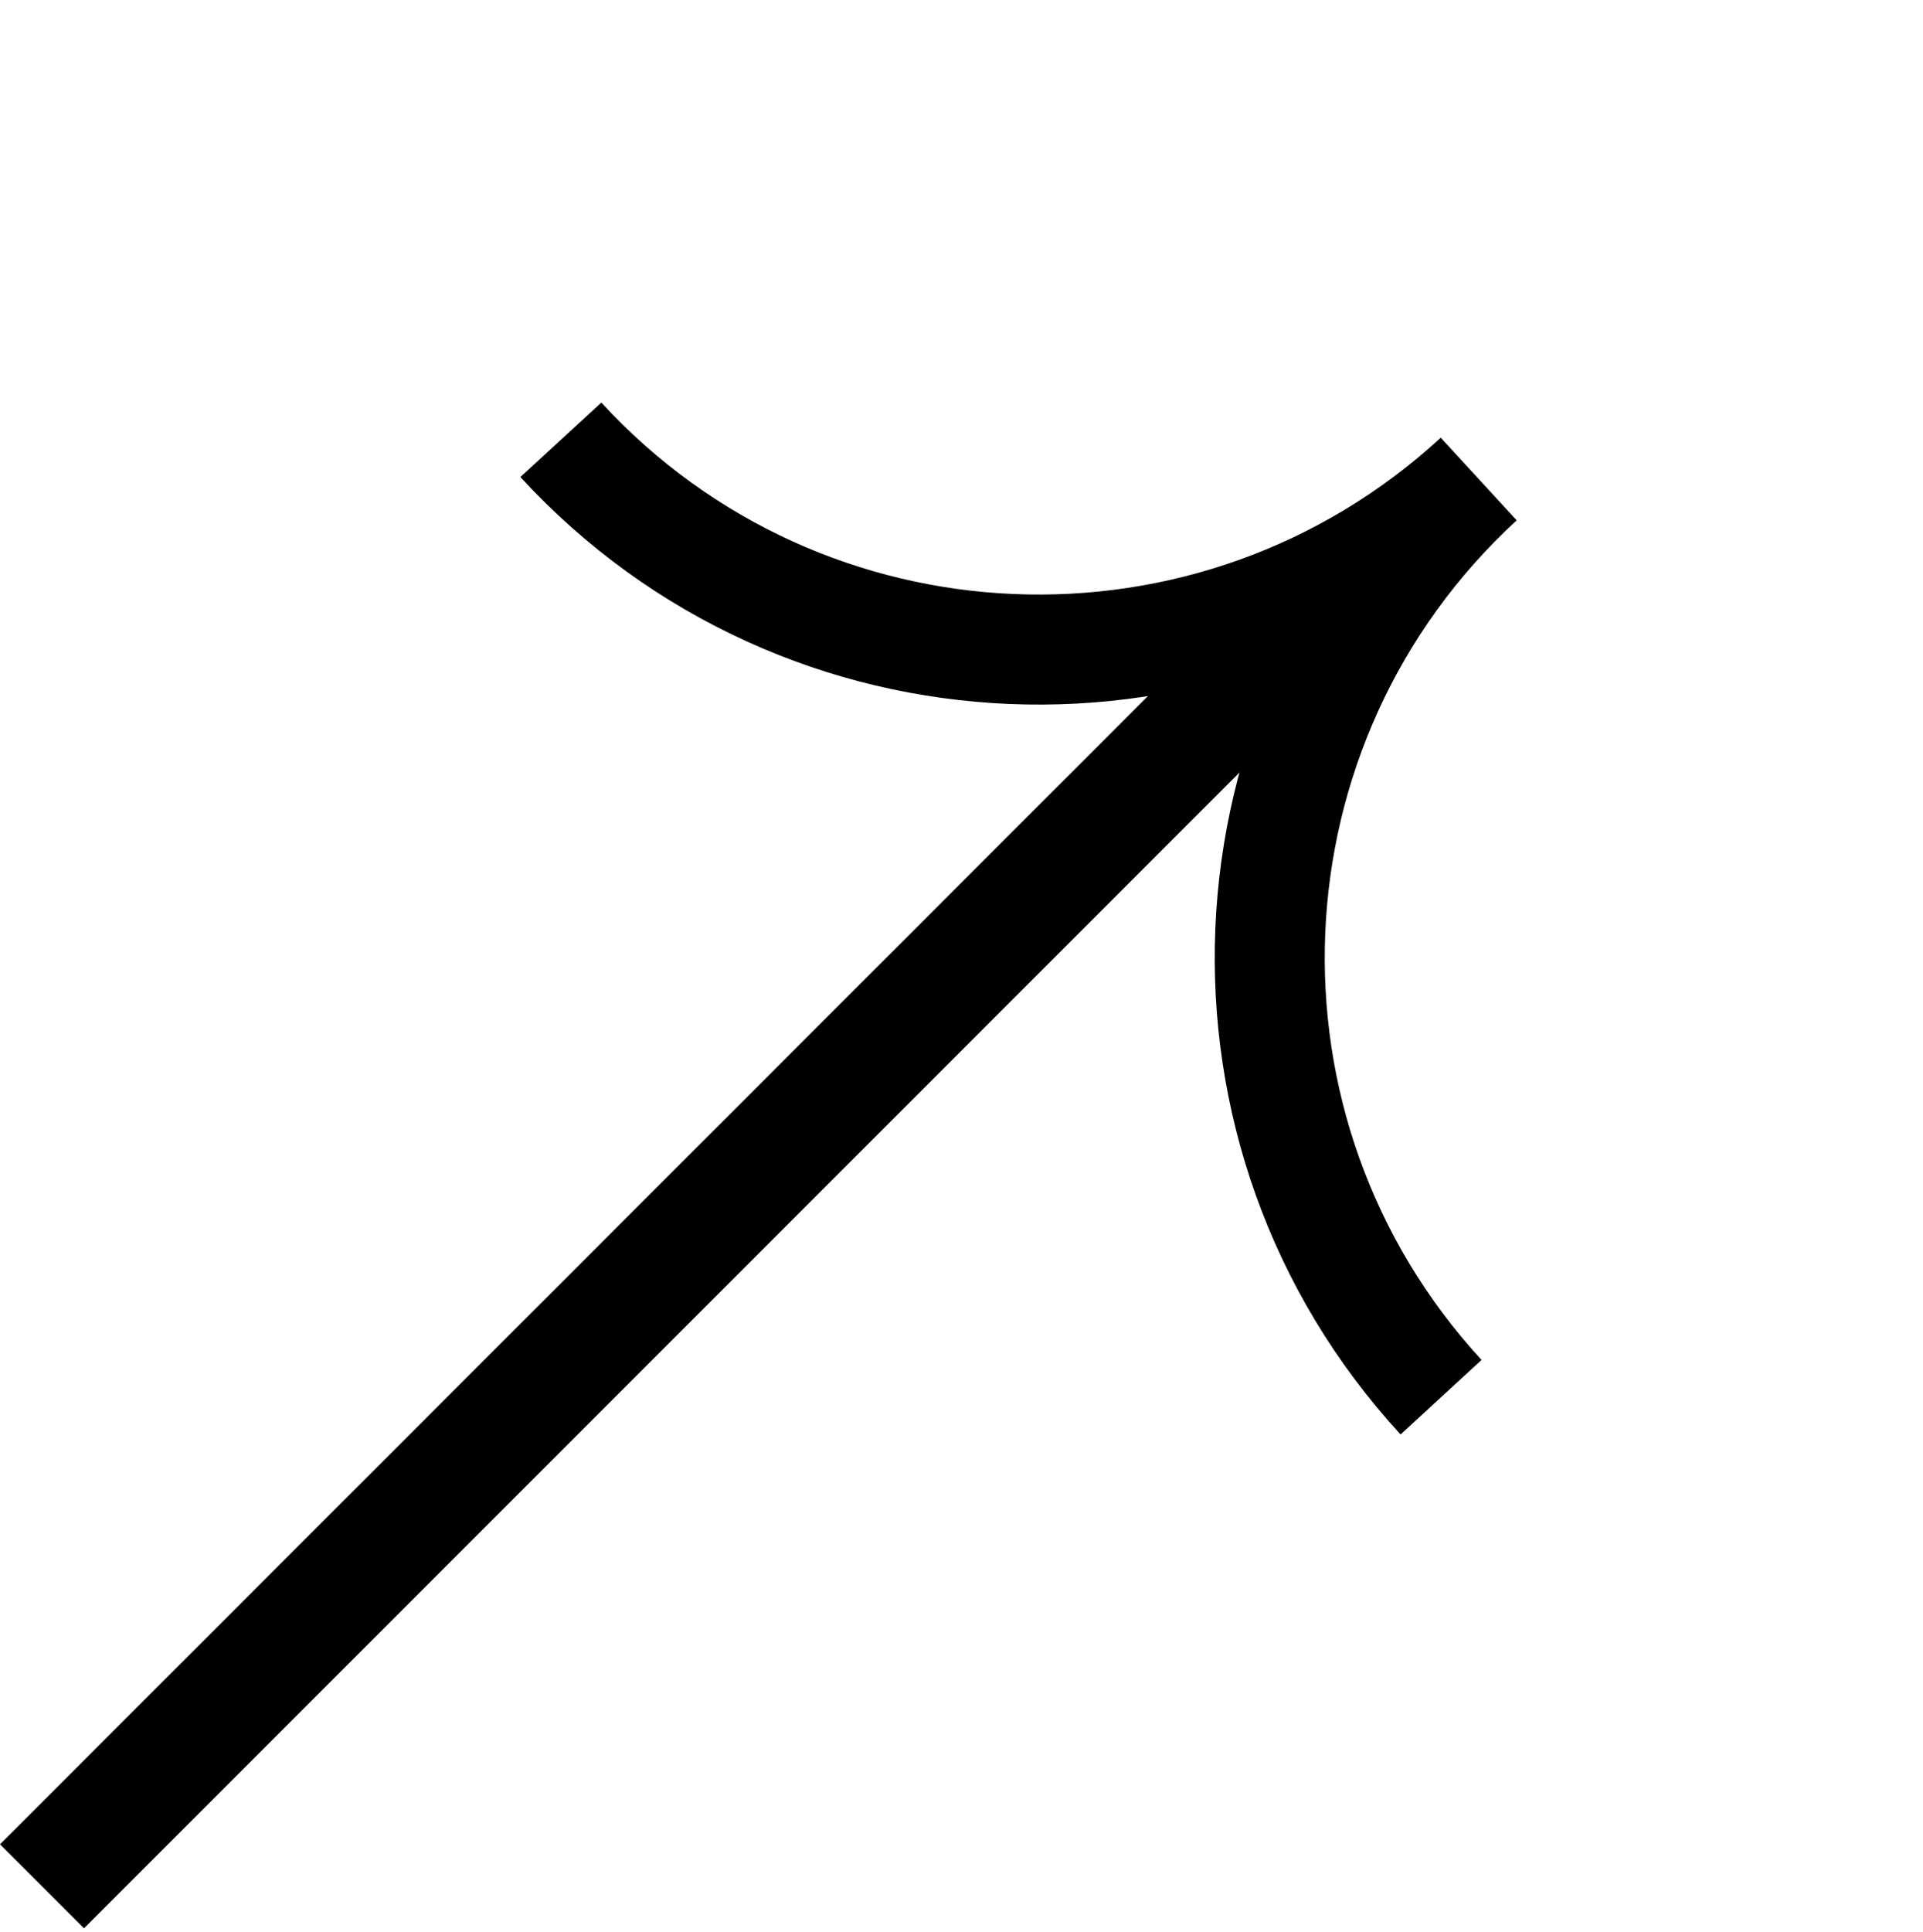
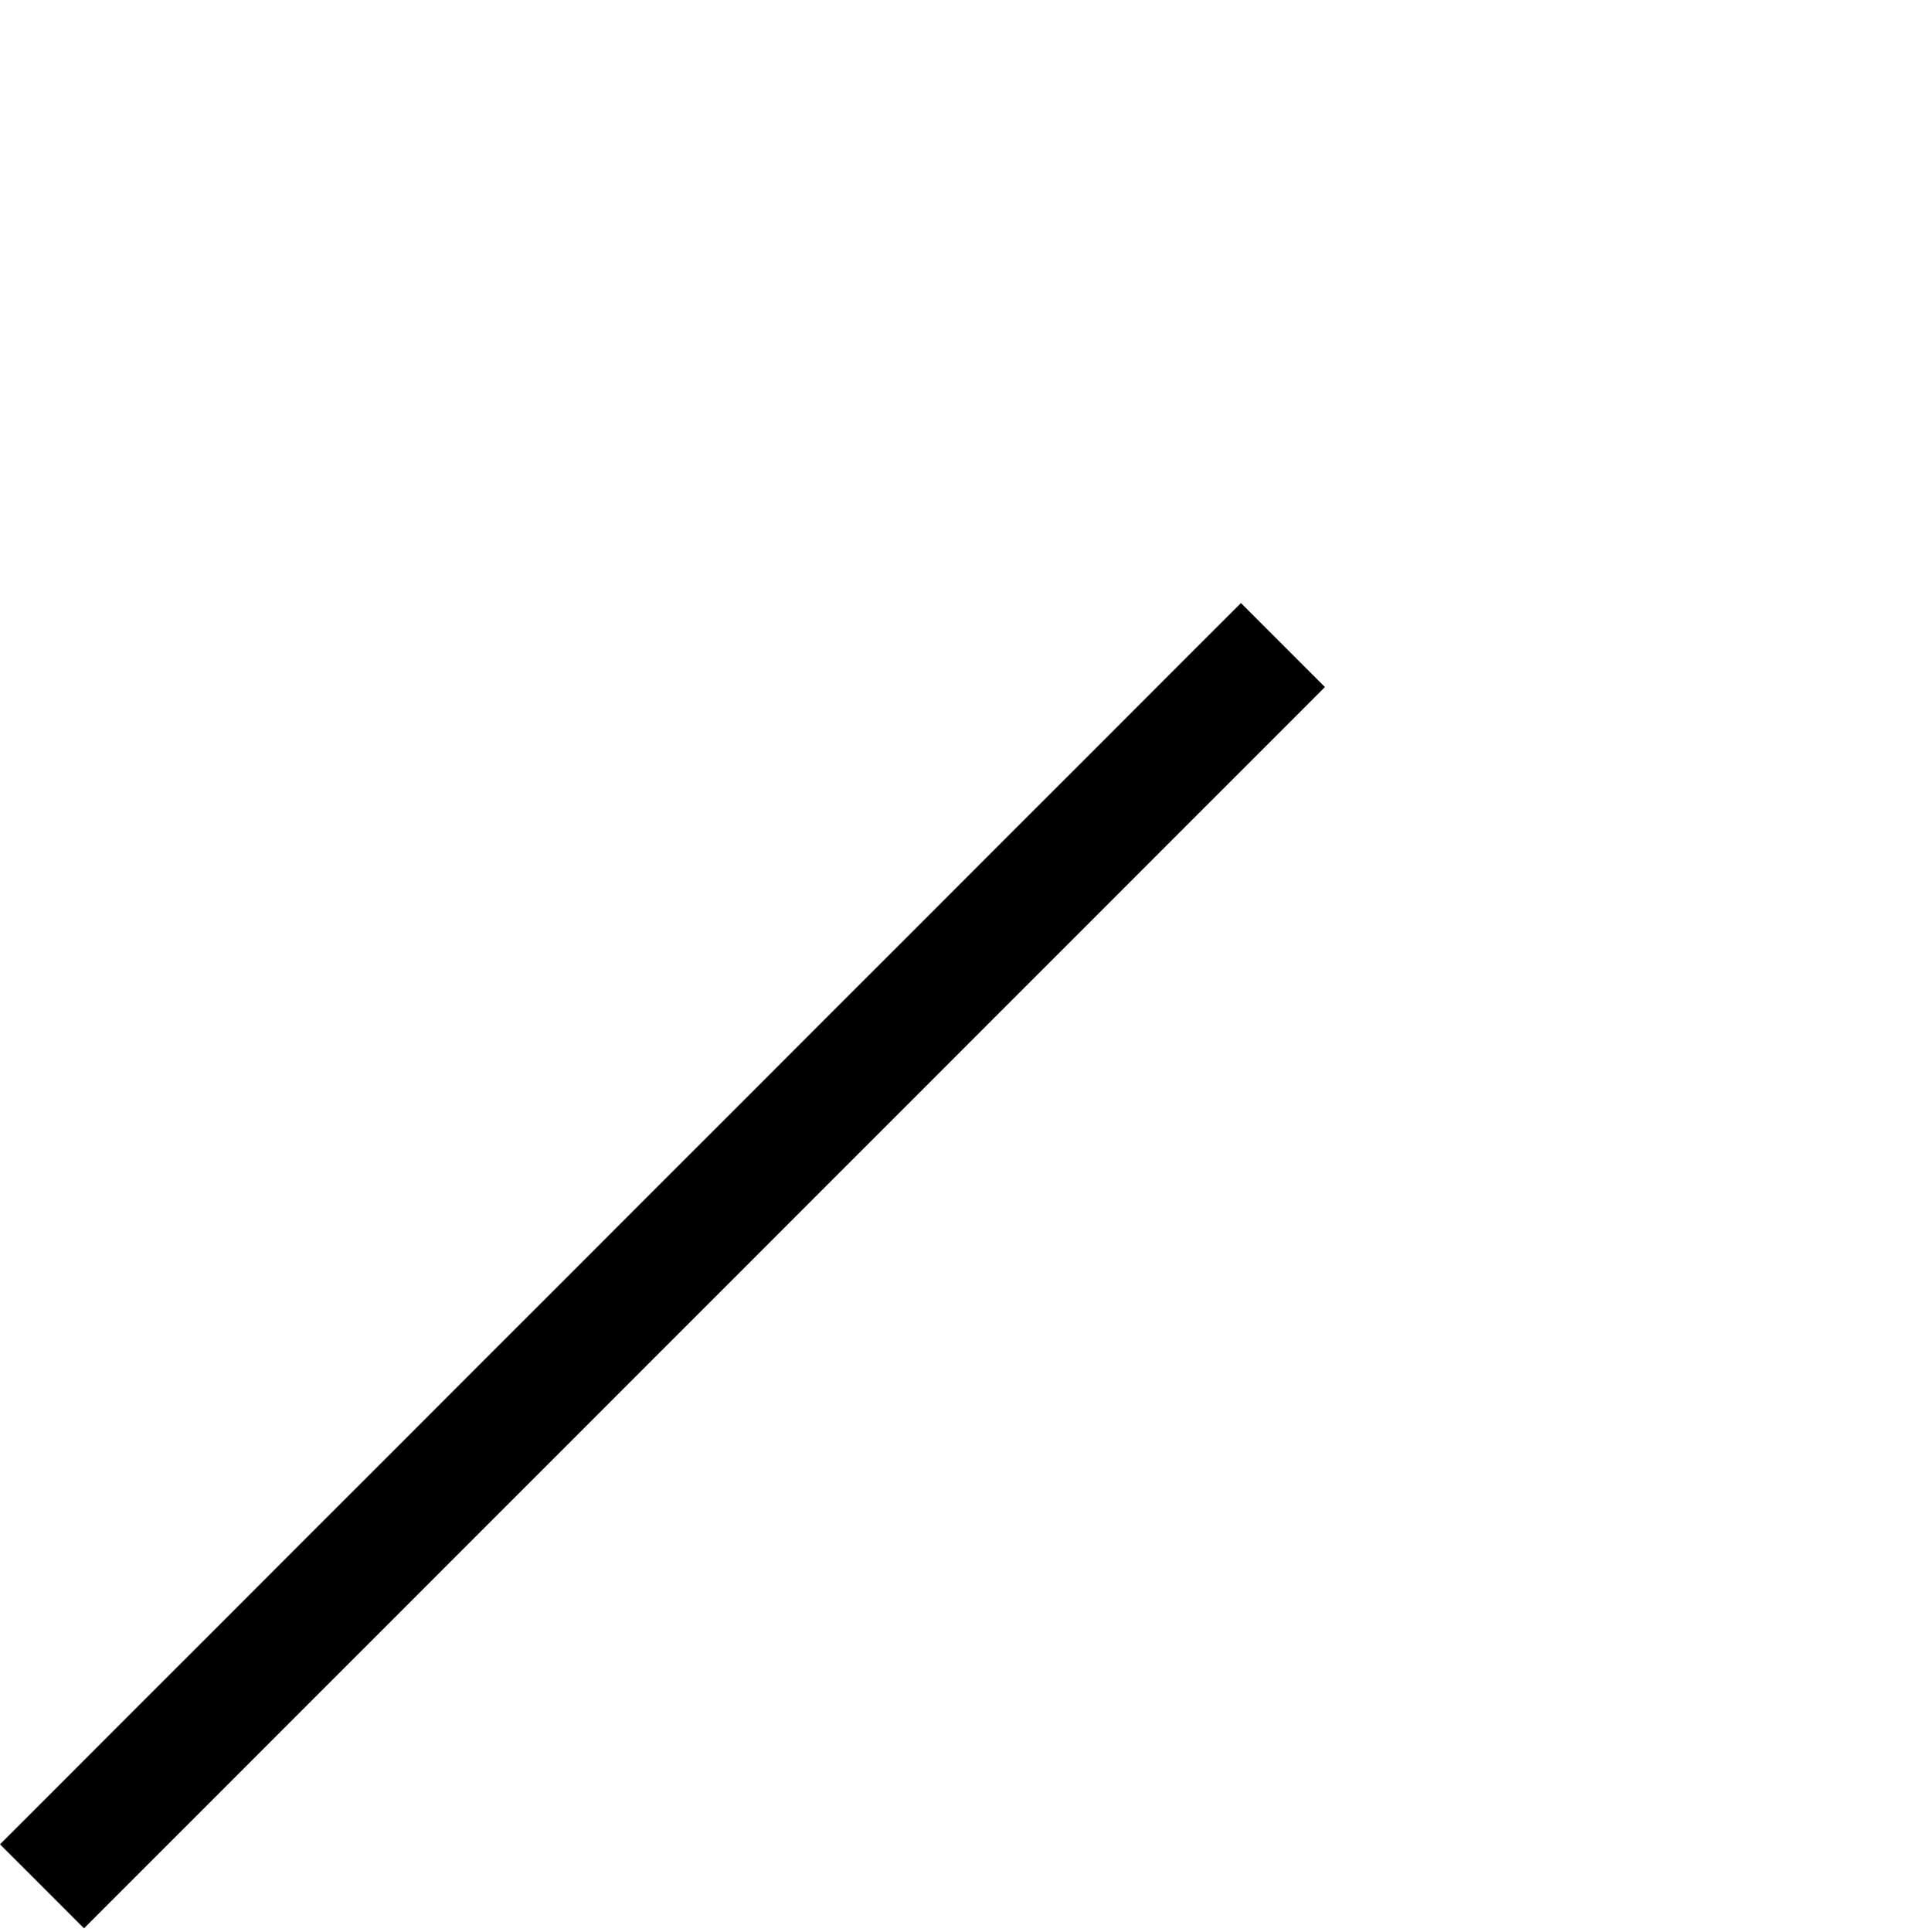
<svg xmlns="http://www.w3.org/2000/svg" width="437" height="439" viewBox="0 0 437 439" fill="none">
-   <path d="M335.866 108.644C275.904 163.787 182.594 159.88 127.452 99.919M336.204 109.012C276.243 164.155 272.337 257.465 327.479 317.426" stroke="black" stroke-width="25" />
  <line x1="291.546" y1="146.546" x2="9.546" y2="428.546" stroke="black" stroke-width="27" />
</svg>